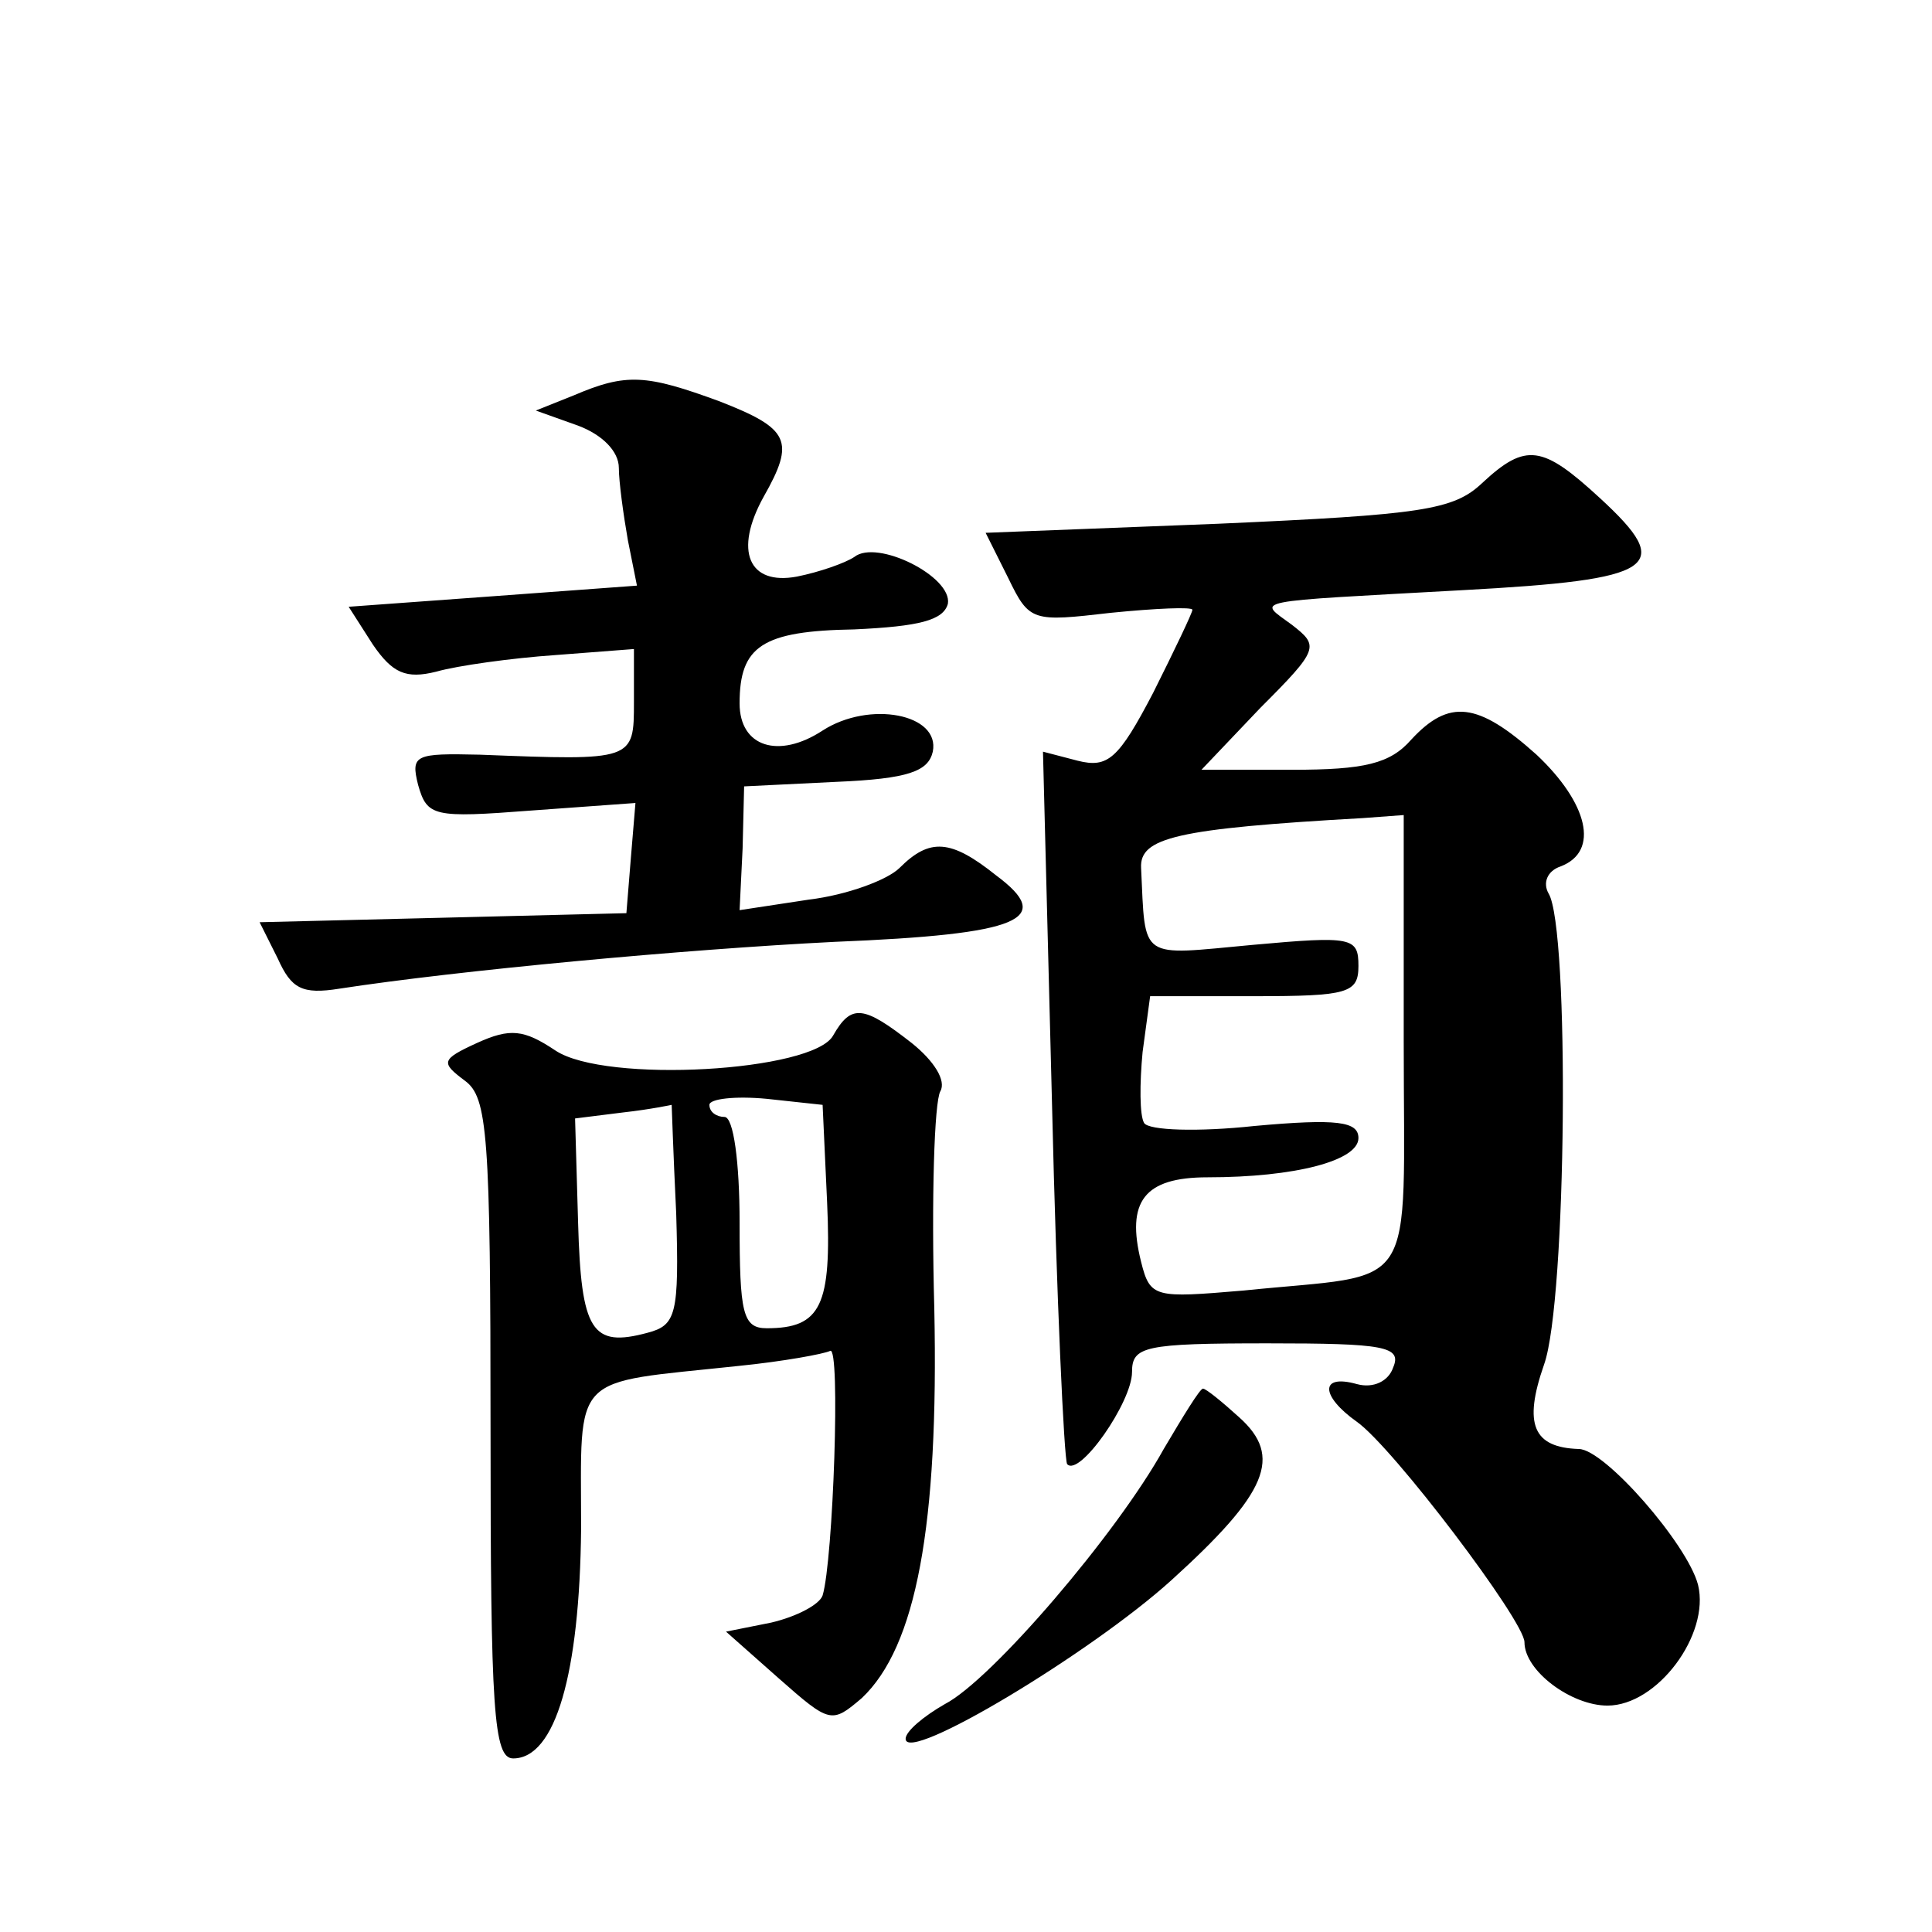
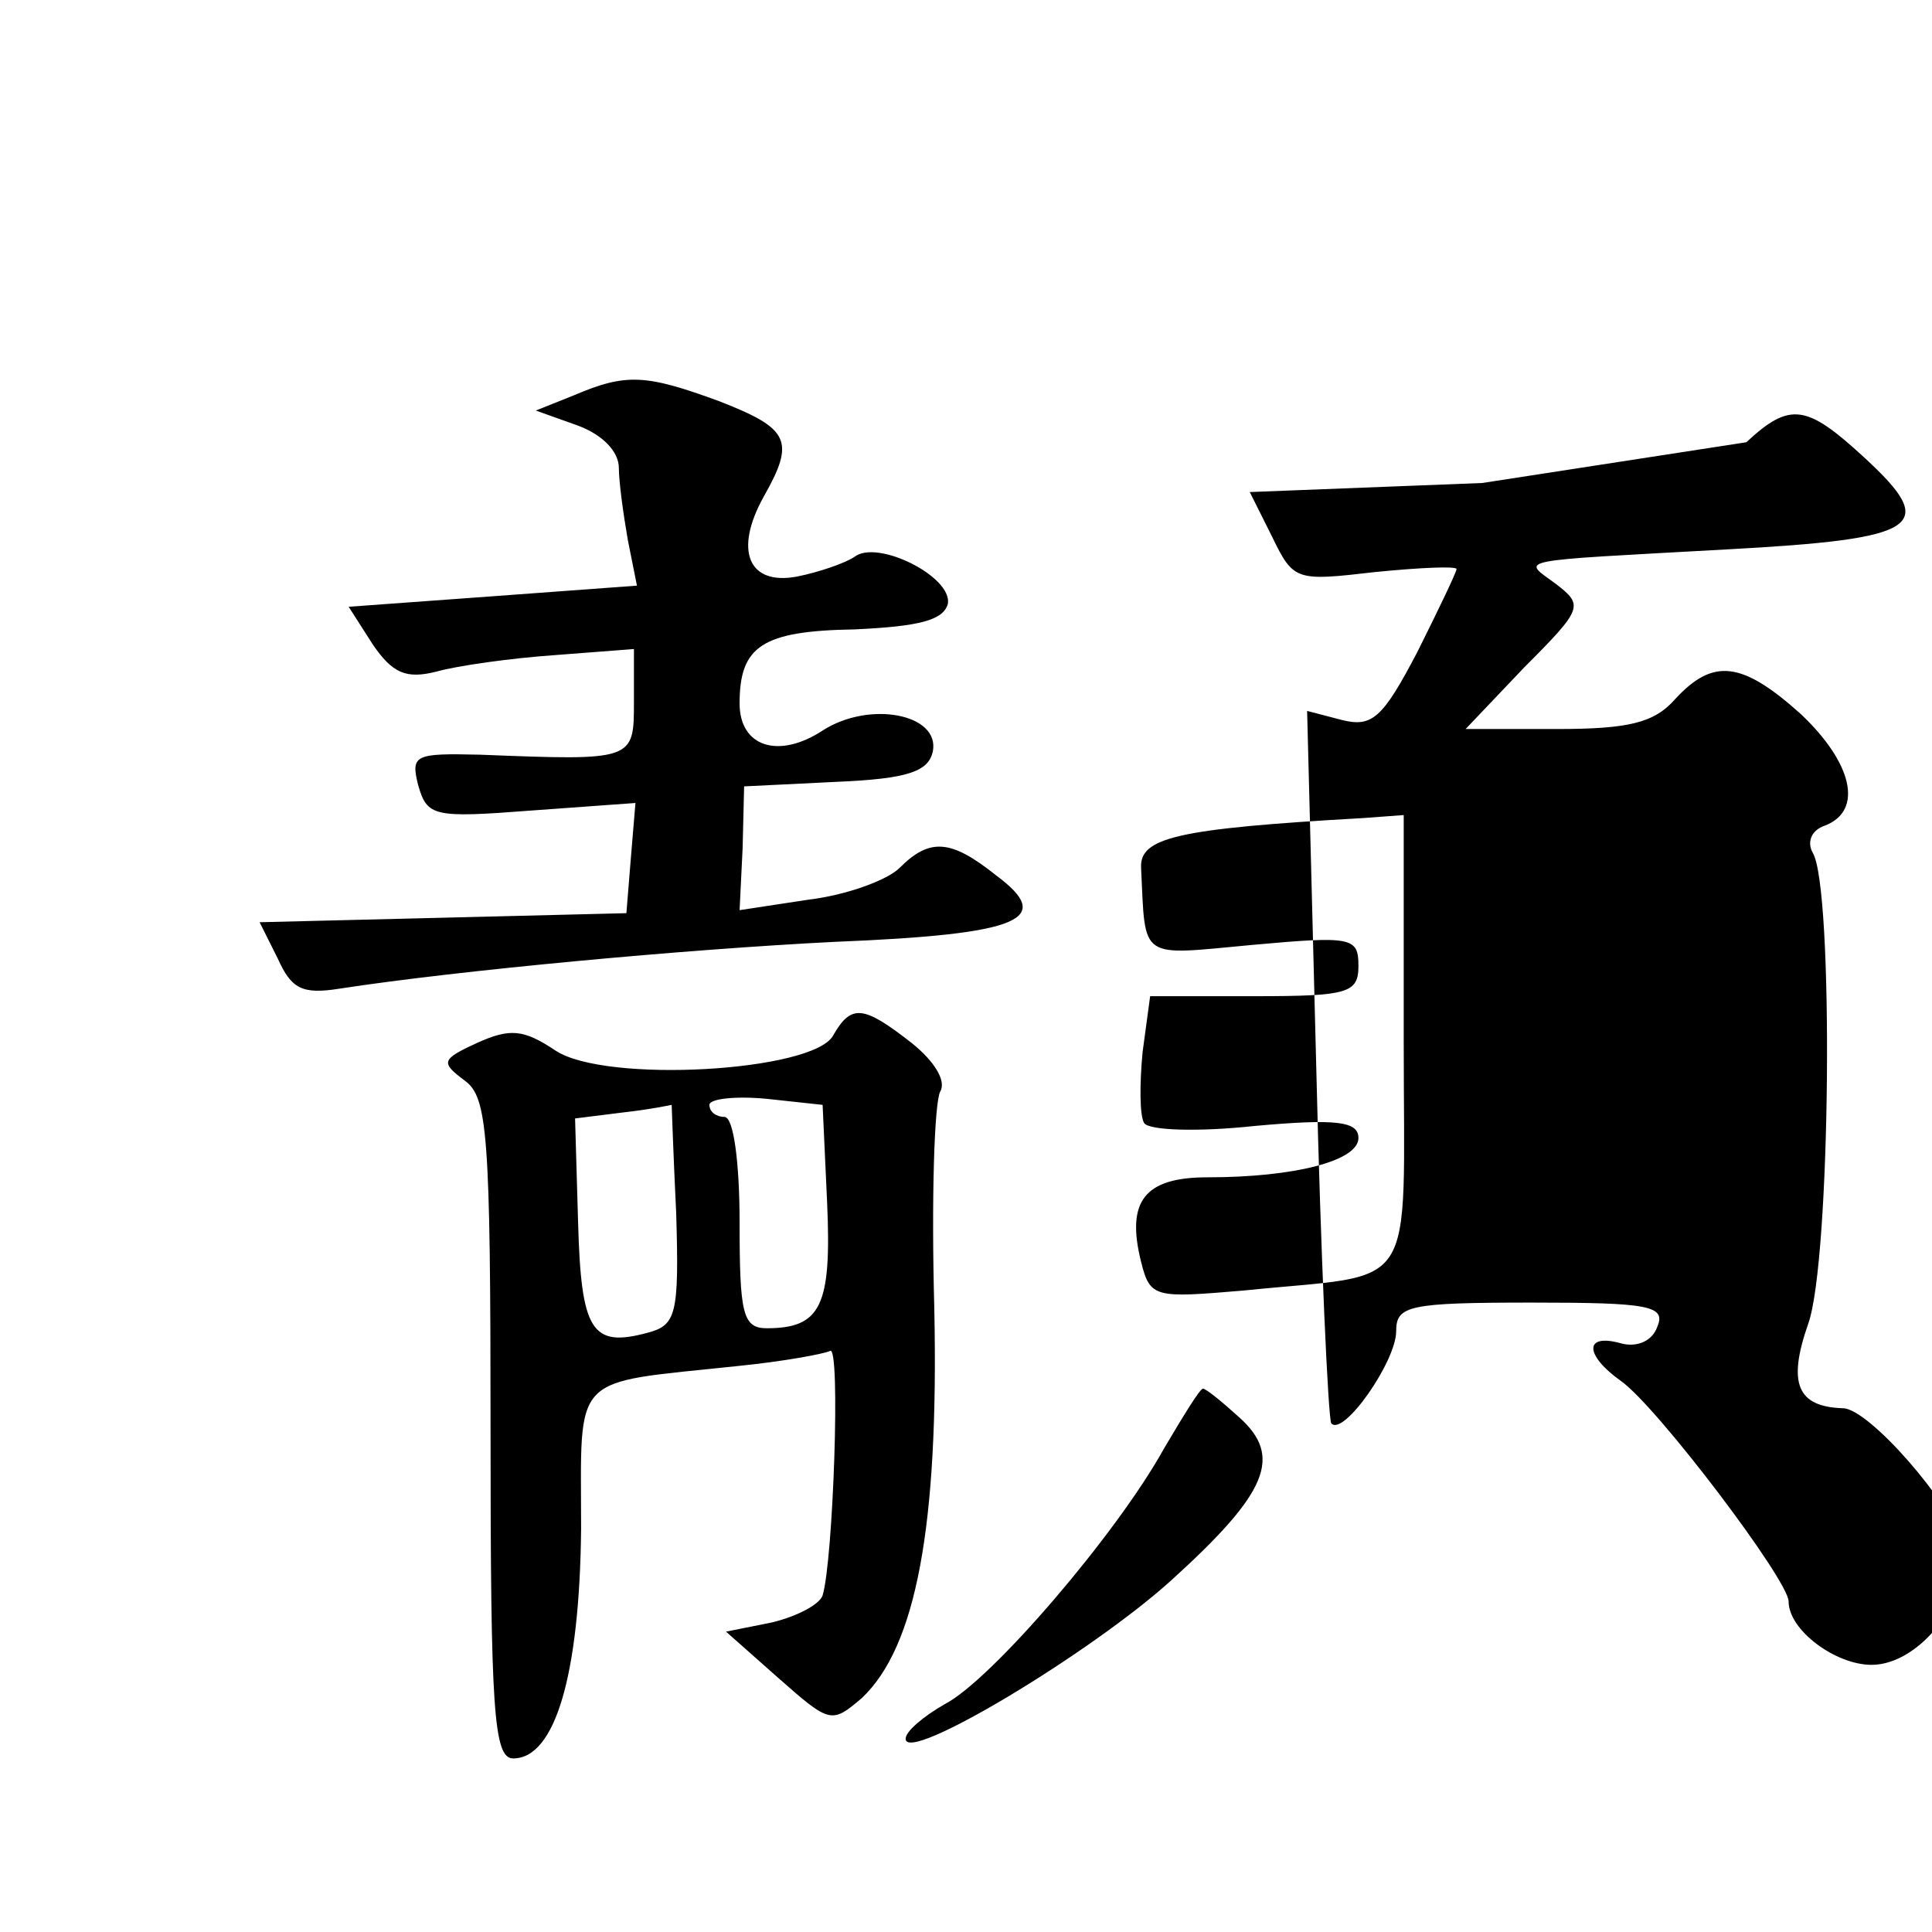
<svg xmlns="http://www.w3.org/2000/svg" version="1.0" width="128pt" height="128pt" viewBox="0 0 128 128" preserveAspectRatio="xMidYMid meet">
  <g transform="translate(0,128) scale(0.1,-0.1)" fill="#0" stroke="none">
-     <path d="M380 1018 l-25 -10 28 -10 c16 -6 27 -17 27 -28 0 -9 3 -31 6 -48 l6 -30 -95 -7 -96 -7 16 -25 c13 -19 22 -23 42 -18 14 4 50 9 79 11 l52 4 0 -35 c0 -39 0 -39 -102 -35 -43 1 -46 0 -41 -20 6 -21 10 -22 75 -17 l69 5 -3 -36 -3 -37 -121 -3 -122 -3 12 -24 c9 -20 16 -24 41 -20 78 12 228 26 328 31 124 5 146 15 107 44 -30 24 -44 25 -64 5 -8 -8 -35 -18 -60 -21 l-46 -7 2 41 1 41 61 3 c48 2 61 7 64 20 5 25 -42 34 -73 14 -29 -19 -55 -11 -55 18 0 38 15 48 76 49 43 2 59 6 62 17 3 18 -47 43 -62 31 -6 -4 -23 -10 -38 -13 -32 -6 -42 17 -22 53 21 37 17 45 -29 63 -49 18 -62 19 -97 4z M982 960 c-19 -18 -40 -21 -175 -27 l-154 -6 15 -30 c14 -29 16 -29 68 -23 30 3 54 4 54 2 0 -2 -12 -27 -26 -55 -23 -44 -30 -50 -50 -45 l-23 6 6 -234 c3 -128 8 -235 10 -238 8 -9 43 41 43 61 0 17 8 19 90 19 77 0 89 -2 83 -16 -3 -9 -13 -14 -24 -11 -25 7 -24 -8 0 -25 24 -17 111 -132 111 -146 0 -19 31 -42 55 -42 33 0 68 47 60 80 -7 27 -62 90 -79 90 -30 1 -37 16 -23 56 15 42 17 289 3 312 -4 7 -1 15 8 18 26 10 18 42 -16 74 -39 35 -58 37 -83 10 -14 -16 -31 -20 -79 -20 l-60 0 39 41 c39 39 39 41 21 55 -23 17 -31 15 113 23 129 7 141 15 91 61 -38 35 -49 37 -78 10z m-52 -370 c0 -171 11 -153 -106 -165 -59 -5 -62 -5 -68 19 -10 40 2 56 44 56 58 0 100 11 100 26 0 11 -14 13 -69 8 -37 -4 -70 -3 -73 2 -3 5 -3 26 -1 47 l5 37 69 0 c62 0 69 2 69 20 0 19 -4 20 -70 14 -76 -7 -71 -11 -74 51 -1 20 23 26 147 33 l27 2 0 -150z M552 594 c-13 -24 -151 -32 -184 -10 -21 14 -30 15 -52 5 -24 -11 -24 -13 -8 -25 15 -11 17 -35 17 -231 0 -186 2 -218 15 -218 28 0 44 56 45 152 0 105 -8 96 104 108 30 3 57 8 61 10 7 4 2 -139 -5 -162 -2 -6 -17 -14 -34 -18 l-30 -6 35 -31 c34 -30 35 -30 55 -13 36 34 51 114 48 258 -2 73 0 137 4 144 4 7 -4 20 -19 32 -32 25 -40 26 -52 5z m-4 -111 c3 -68 -4 -83 -40 -83 -16 0 -18 10 -18 70 0 40 -4 70 -10 70 -5 0 -10 3 -10 8 0 4 17 6 38 4 l37 -4 3 -65z m-100 -7 c2 -67 0 -74 -19 -79 -37 -10 -44 1 -46 73 l-2 69 32 4 c18 2 32 5 32 5 0 1 1 -31 3 -72z M771 320 c-31 -56 -114 -153 -145 -169 -14 -8 -26 -18 -26 -23 0 -17 123 57 176 105 64 58 74 82 45 108 -11 10 -22 19 -24 19 -2 0 -13 -18 -26 -40z" />
+     <path d="M380 1018 l-25 -10 28 -10 c16 -6 27 -17 27 -28 0 -9 3 -31 6 -48 l6 -30 -95 -7 -96 -7 16 -25 c13 -19 22 -23 42 -18 14 4 50 9 79 11 l52 4 0 -35 c0 -39 0 -39 -102 -35 -43 1 -46 0 -41 -20 6 -21 10 -22 75 -17 l69 5 -3 -36 -3 -37 -121 -3 -122 -3 12 -24 c9 -20 16 -24 41 -20 78 12 228 26 328 31 124 5 146 15 107 44 -30 24 -44 25 -64 5 -8 -8 -35 -18 -60 -21 l-46 -7 2 41 1 41 61 3 c48 2 61 7 64 20 5 25 -42 34 -73 14 -29 -19 -55 -11 -55 18 0 38 15 48 76 49 43 2 59 6 62 17 3 18 -47 43 -62 31 -6 -4 -23 -10 -38 -13 -32 -6 -42 17 -22 53 21 37 17 45 -29 63 -49 18 -62 19 -97 4z M982 960 l-154 -6 15 -30 c14 -29 16 -29 68 -23 30 3 54 4 54 2 0 -2 -12 -27 -26 -55 -23 -44 -30 -50 -50 -45 l-23 6 6 -234 c3 -128 8 -235 10 -238 8 -9 43 41 43 61 0 17 8 19 90 19 77 0 89 -2 83 -16 -3 -9 -13 -14 -24 -11 -25 7 -24 -8 0 -25 24 -17 111 -132 111 -146 0 -19 31 -42 55 -42 33 0 68 47 60 80 -7 27 -62 90 -79 90 -30 1 -37 16 -23 56 15 42 17 289 3 312 -4 7 -1 15 8 18 26 10 18 42 -16 74 -39 35 -58 37 -83 10 -14 -16 -31 -20 -79 -20 l-60 0 39 41 c39 39 39 41 21 55 -23 17 -31 15 113 23 129 7 141 15 91 61 -38 35 -49 37 -78 10z m-52 -370 c0 -171 11 -153 -106 -165 -59 -5 -62 -5 -68 19 -10 40 2 56 44 56 58 0 100 11 100 26 0 11 -14 13 -69 8 -37 -4 -70 -3 -73 2 -3 5 -3 26 -1 47 l5 37 69 0 c62 0 69 2 69 20 0 19 -4 20 -70 14 -76 -7 -71 -11 -74 51 -1 20 23 26 147 33 l27 2 0 -150z M552 594 c-13 -24 -151 -32 -184 -10 -21 14 -30 15 -52 5 -24 -11 -24 -13 -8 -25 15 -11 17 -35 17 -231 0 -186 2 -218 15 -218 28 0 44 56 45 152 0 105 -8 96 104 108 30 3 57 8 61 10 7 4 2 -139 -5 -162 -2 -6 -17 -14 -34 -18 l-30 -6 35 -31 c34 -30 35 -30 55 -13 36 34 51 114 48 258 -2 73 0 137 4 144 4 7 -4 20 -19 32 -32 25 -40 26 -52 5z m-4 -111 c3 -68 -4 -83 -40 -83 -16 0 -18 10 -18 70 0 40 -4 70 -10 70 -5 0 -10 3 -10 8 0 4 17 6 38 4 l37 -4 3 -65z m-100 -7 c2 -67 0 -74 -19 -79 -37 -10 -44 1 -46 73 l-2 69 32 4 c18 2 32 5 32 5 0 1 1 -31 3 -72z M771 320 c-31 -56 -114 -153 -145 -169 -14 -8 -26 -18 -26 -23 0 -17 123 57 176 105 64 58 74 82 45 108 -11 10 -22 19 -24 19 -2 0 -13 -18 -26 -40z" />
  </g>
</svg>